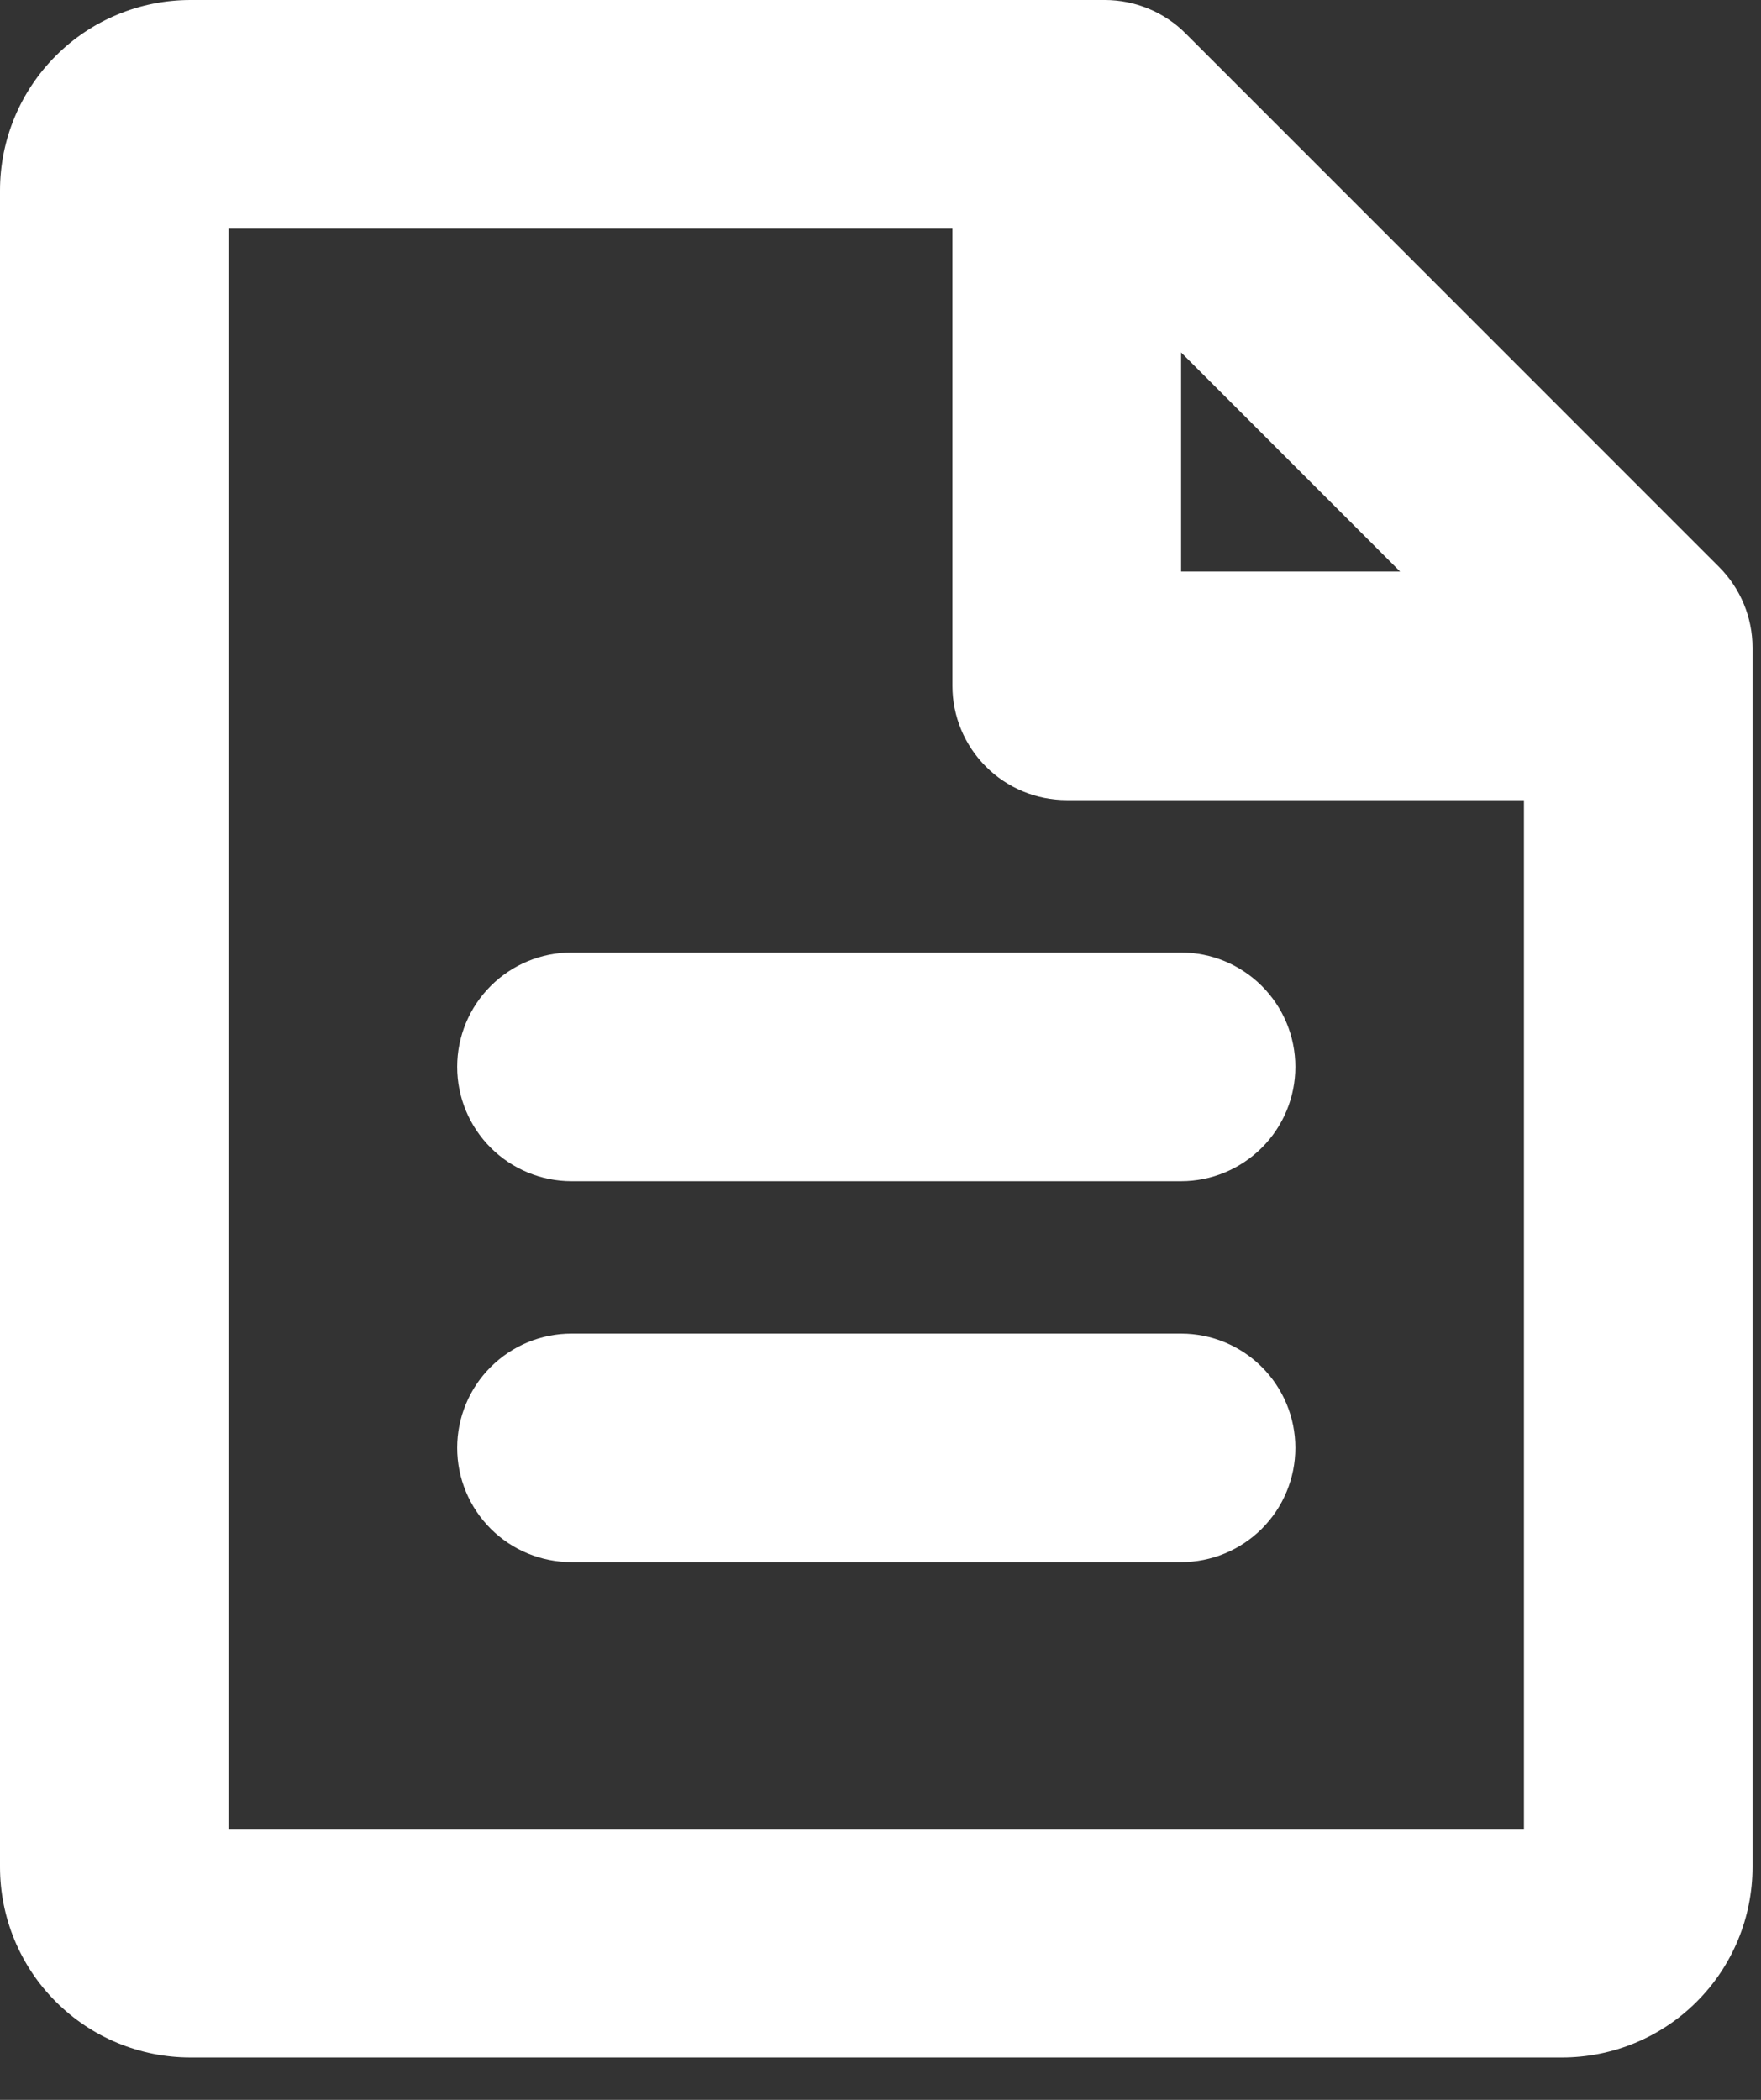
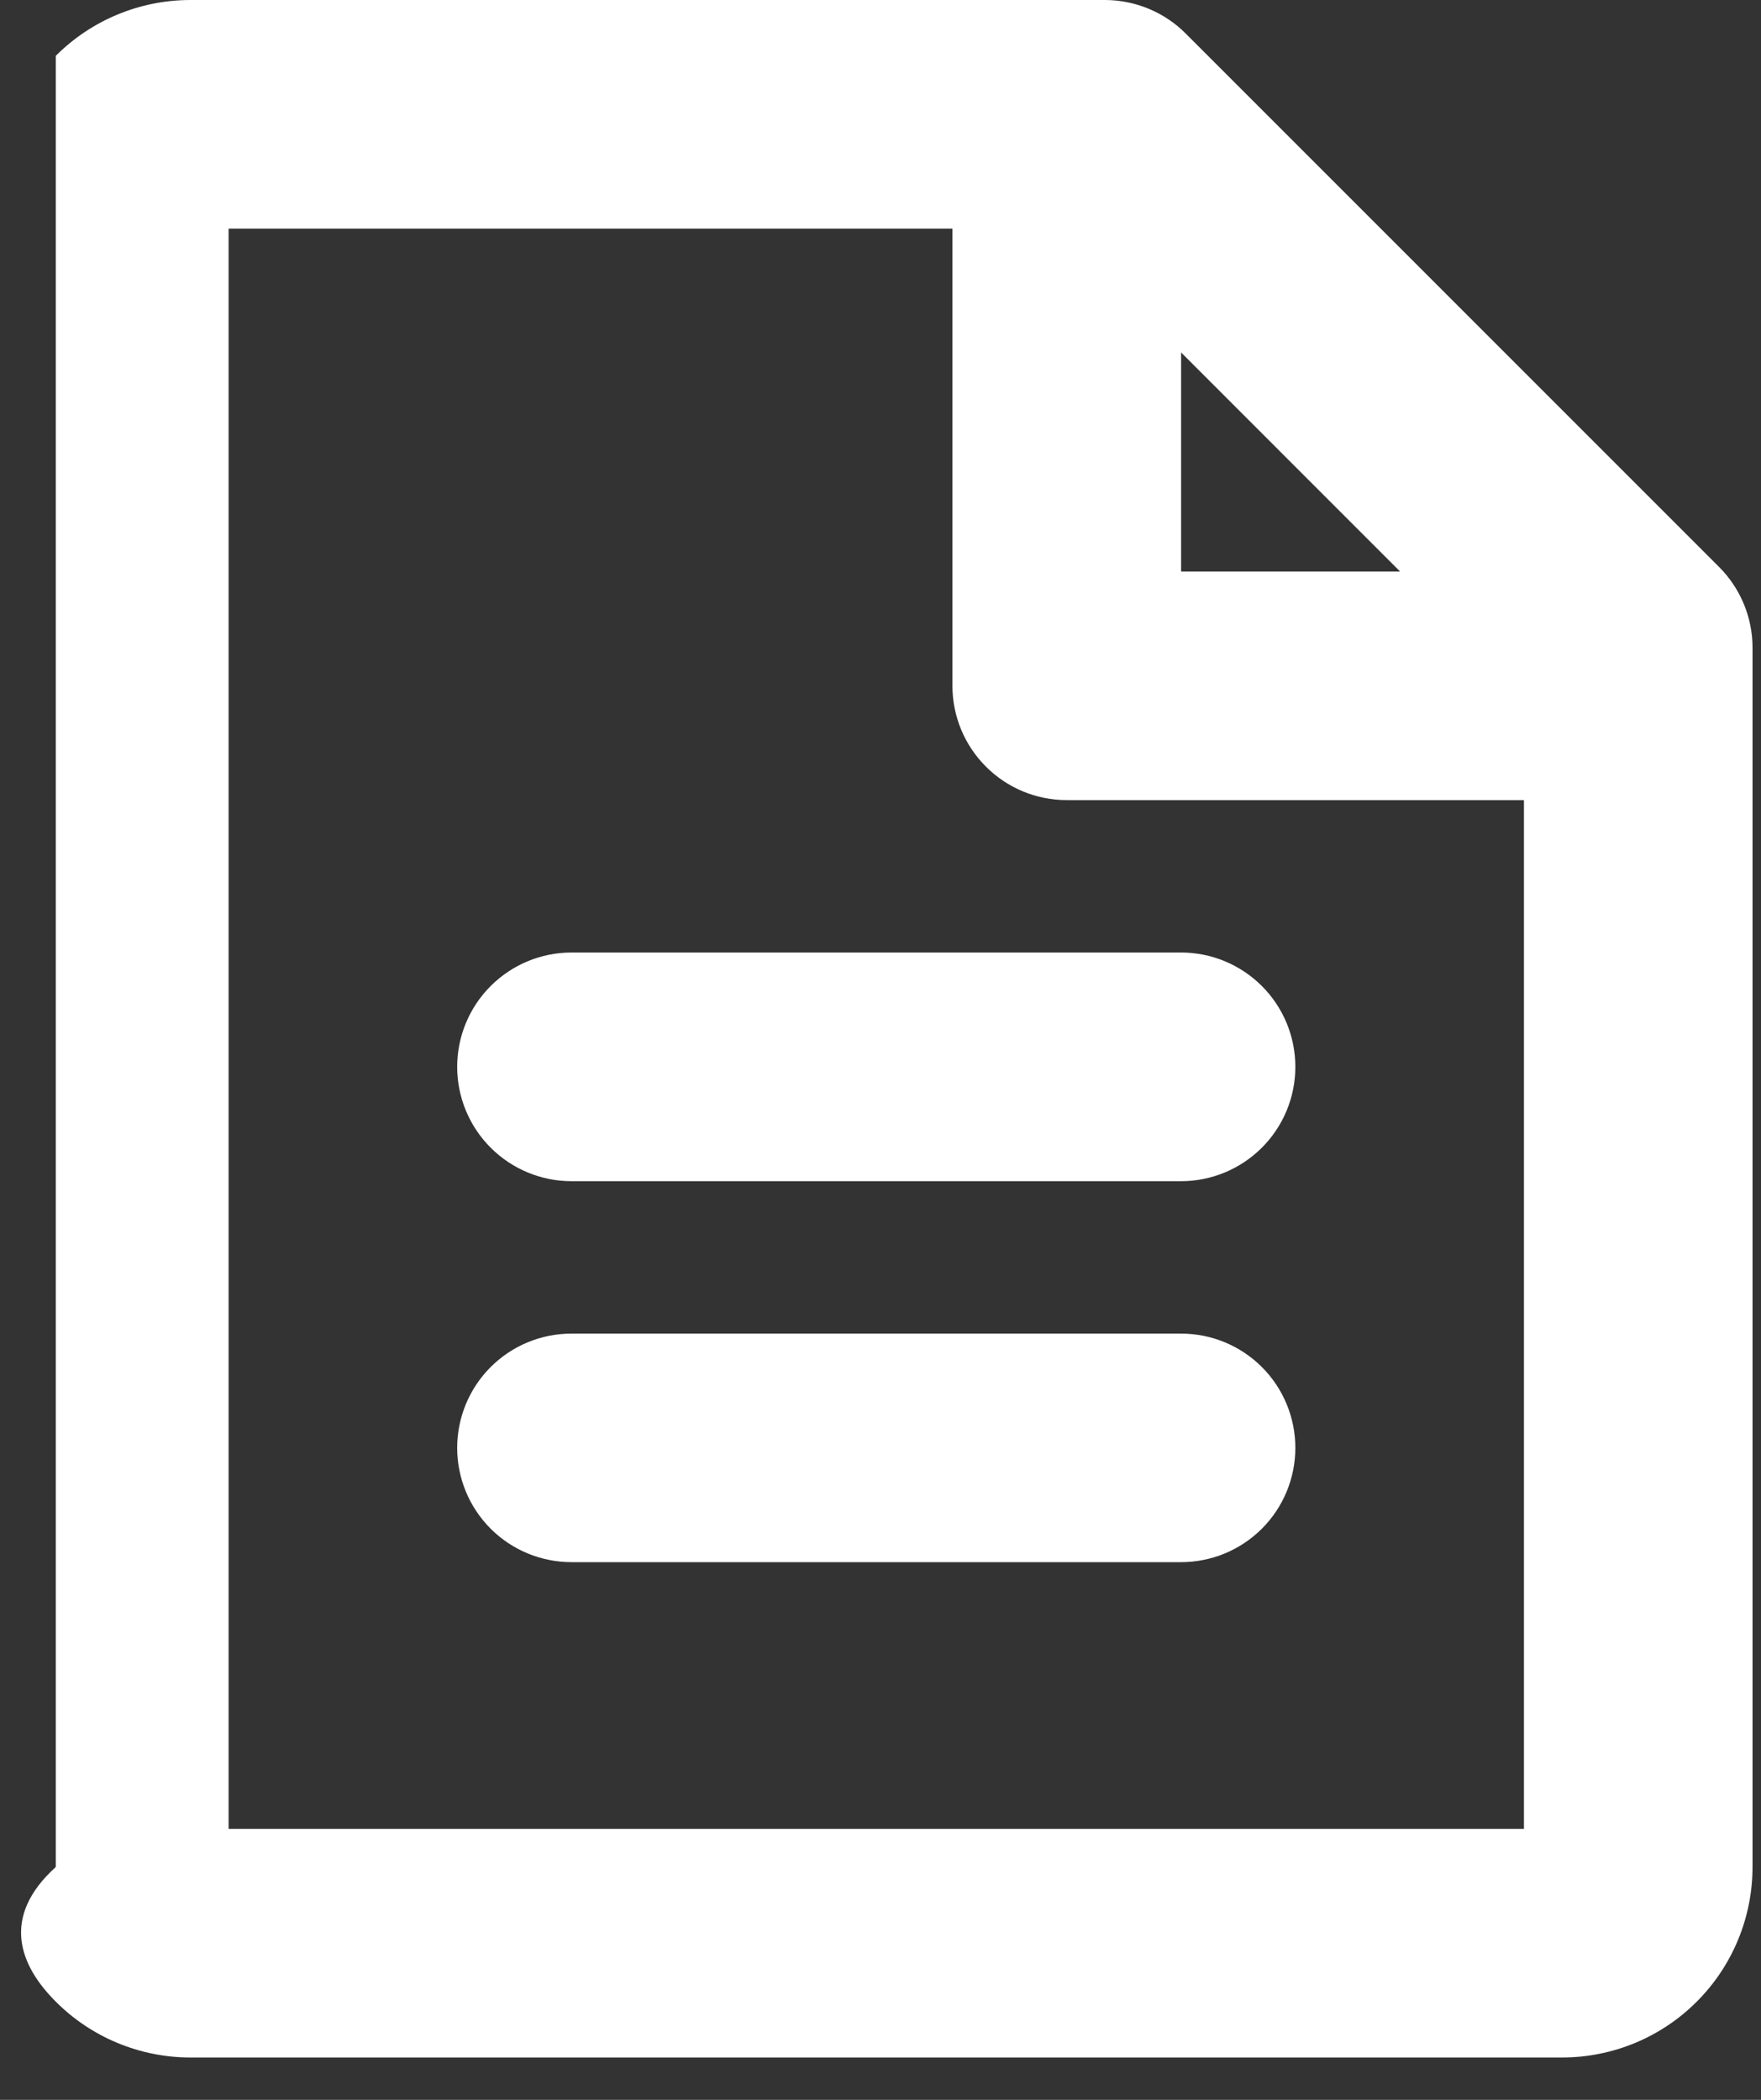
<svg xmlns="http://www.w3.org/2000/svg" width="26" height="31" viewBox="0 0 26 31" fill="none">
  <rect x="0" y="0" width="26" height="31" fill="#333333" stroke="none" />
-   <path d="M25.381 8.37L17.506 0.495C17.35 0.338 17.164 0.214 16.959 0.129C16.754 0.044 16.534 1.03395e-05 16.312 0H2.812C2.067 0 1.351 0.296 0.824 0.824C0.296 1.351 0 2.067 0 2.812V27.562C0 28.308 0.296 29.024 0.824 29.551C1.351 30.079 2.067 30.375 2.812 30.375H23.062C23.808 30.375 24.524 30.079 25.051 29.551C25.579 29.024 25.875 28.308 25.875 27.562V9.562C25.875 9.115 25.697 8.686 25.381 8.37ZM17.438 5.203L20.672 8.438H17.438V5.203ZM3.375 27V3.375H14.062V10.125C14.062 10.573 14.24 11.002 14.557 11.318C14.873 11.635 15.302 11.812 15.75 11.812H22.5V27H3.375ZM19.125 15.75C19.125 16.198 18.947 16.627 18.631 16.943C18.314 17.26 17.885 17.438 17.438 17.438H8.438C7.99 17.438 7.561 17.26 7.244 16.943C6.928 16.627 6.75 16.198 6.75 15.75C6.75 15.302 6.928 14.873 7.244 14.557C7.561 14.24 7.99 14.062 8.438 14.062H17.438C17.885 14.062 18.314 14.24 18.631 14.557C18.947 14.873 19.125 15.302 19.125 15.75ZM19.125 21.375C19.125 21.823 18.947 22.252 18.631 22.568C18.314 22.885 17.885 23.062 17.438 23.062H8.438C7.99 23.062 7.561 22.885 7.244 22.568C6.928 22.252 6.75 21.823 6.75 21.375C6.75 20.927 6.928 20.498 7.244 20.182C7.561 19.865 7.99 19.688 8.438 19.688H17.438C17.885 19.688 18.314 19.865 18.631 20.182C18.947 20.498 19.125 20.927 19.125 21.375Z" fill="white" />
+   <path d="M25.381 8.37L17.506 0.495C17.35 0.338 17.164 0.214 16.959 0.129C16.754 0.044 16.534 1.03395e-05 16.312 0H2.812C2.067 0 1.351 0.296 0.824 0.824V27.562C0 28.308 0.296 29.024 0.824 29.551C1.351 30.079 2.067 30.375 2.812 30.375H23.062C23.808 30.375 24.524 30.079 25.051 29.551C25.579 29.024 25.875 28.308 25.875 27.562V9.562C25.875 9.115 25.697 8.686 25.381 8.37ZM17.438 5.203L20.672 8.438H17.438V5.203ZM3.375 27V3.375H14.062V10.125C14.062 10.573 14.24 11.002 14.557 11.318C14.873 11.635 15.302 11.812 15.75 11.812H22.5V27H3.375ZM19.125 15.75C19.125 16.198 18.947 16.627 18.631 16.943C18.314 17.26 17.885 17.438 17.438 17.438H8.438C7.99 17.438 7.561 17.26 7.244 16.943C6.928 16.627 6.75 16.198 6.75 15.75C6.75 15.302 6.928 14.873 7.244 14.557C7.561 14.24 7.99 14.062 8.438 14.062H17.438C17.885 14.062 18.314 14.24 18.631 14.557C18.947 14.873 19.125 15.302 19.125 15.75ZM19.125 21.375C19.125 21.823 18.947 22.252 18.631 22.568C18.314 22.885 17.885 23.062 17.438 23.062H8.438C7.99 23.062 7.561 22.885 7.244 22.568C6.928 22.252 6.75 21.823 6.75 21.375C6.75 20.927 6.928 20.498 7.244 20.182C7.561 19.865 7.99 19.688 8.438 19.688H17.438C17.885 19.688 18.314 19.865 18.631 20.182C18.947 20.498 19.125 20.927 19.125 21.375Z" fill="white" />
</svg>